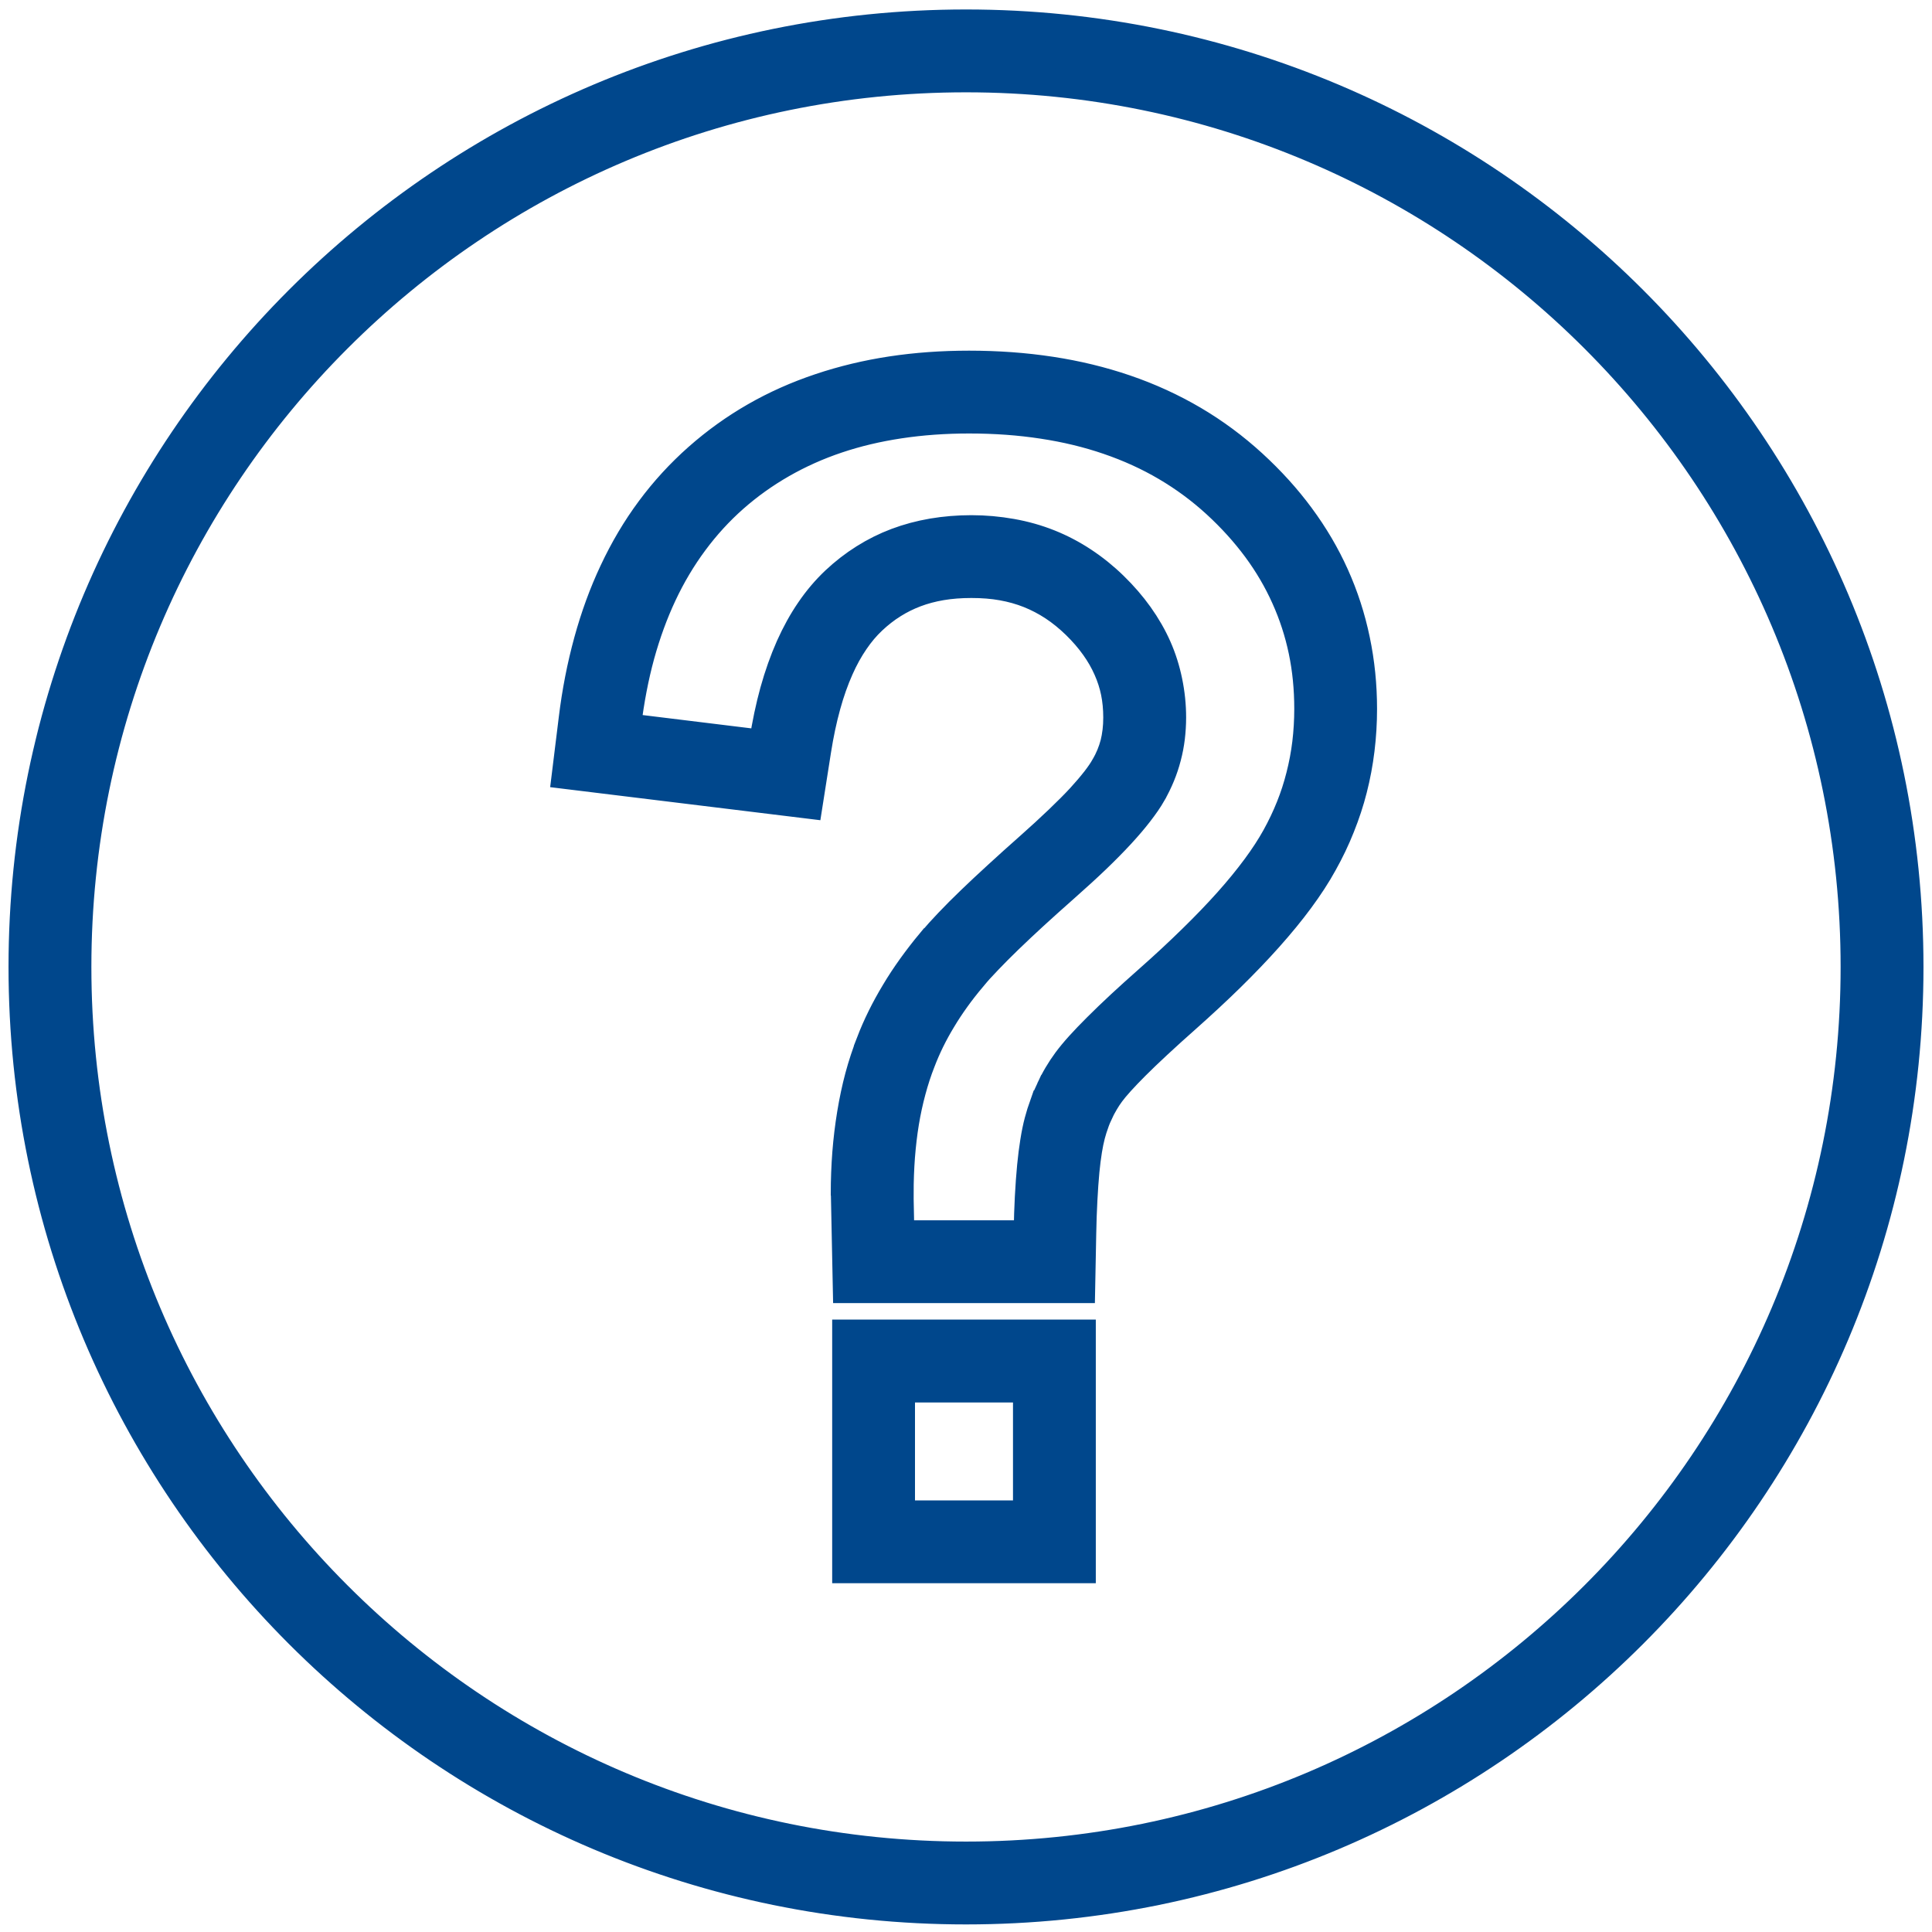
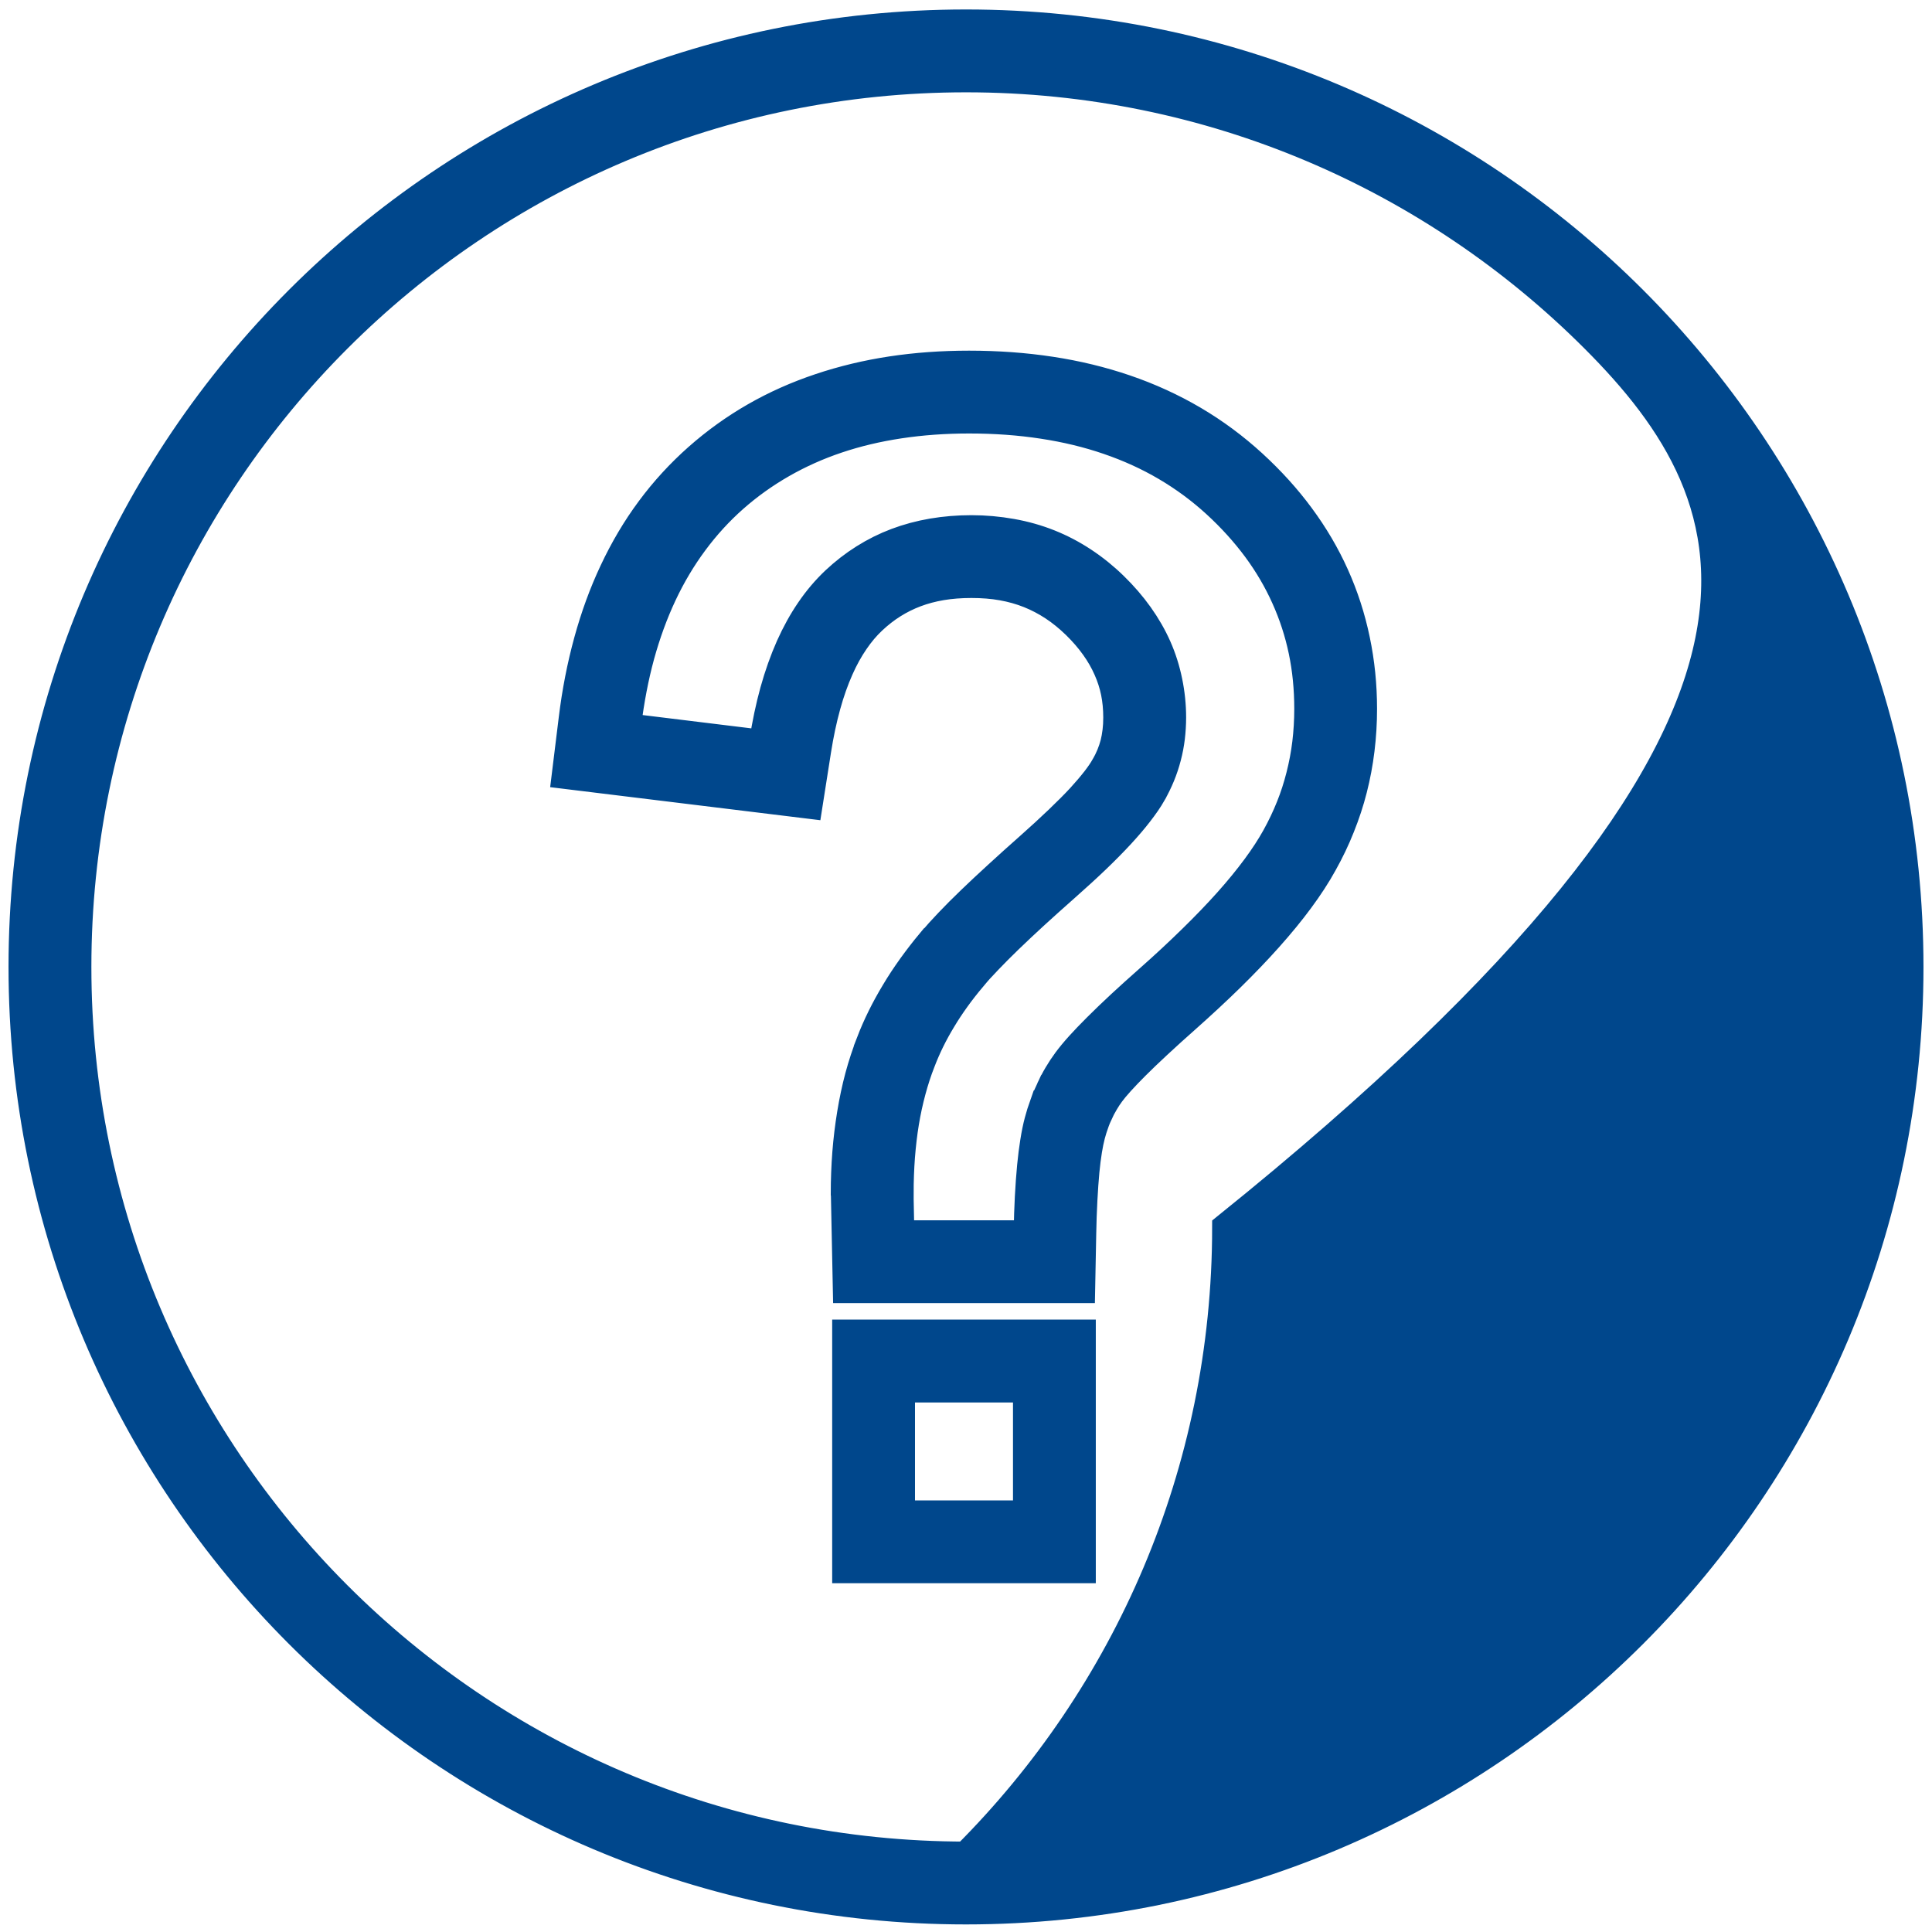
<svg xmlns="http://www.w3.org/2000/svg" version="1.1" id="Layer_1" x="0px" y="0px" viewBox="0 0 2040 2040" style="enable-background:new 0 0 2040 2040;" xml:space="preserve">
  <style type="text/css">
	.st0{display:none;fill-rule:evenodd;clip-rule:evenodd;fill:#FFFFFF;}
	.st1{fill:#00478C;stroke:#00478C;stroke-width:30;stroke-miterlimit:10;}
</style>
-   <rect class="st0" width="2040" height="2040" />
  <g>
-     <path class="st1" d="M1020.02,25c275.02,0,524.02,111.5,704.27,291.71C1904.49,496.96,2016,745.95,2016,1021.02   c0,275.02-111.51,524.02-291.71,704.27C1544.04,1905.49,1295.05,2017,1020.02,2017c-275.07,0-524.06-111.51-704.31-291.71   C135.51,1545.04,24,1296.04,24,1021.02c0-275.07,111.51-524.06,291.71-704.31C495.96,136.5,744.95,25,1020.02,25L1020.02,25z    M922.42,1408.37h219.64v248.36H893.7v-248.36H922.42z M1084.62,1465.86H951.14v133.43h133.48V1465.86z M945.44,1047.19   c5.15-8.66,10.94-17.41,17.28-26.26c6.52-9.03,13.17-17.64,20.01-25.85h0.14c5.83-6.93,12.08-13.9,18.78-20.88   c6.98-7.34,14.86-15.27,23.66-23.71c7.2-6.97,16.55-15.73,27.94-26.17c10.94-10.03,22.2-20.2,33.78-30.41   c10.99-9.76,21.24-19.15,30.73-28.22c9.44-9.03,17.23-16.87,23.29-23.43c6.06-6.61,11.4-12.9,16.05-18.87   c3.92-5.06,7.11-9.76,9.57-14.04h0.04c2.33-4.06,4.29-8.11,5.97-12.13c1.64-4.01,3.01-8.11,4.1-12.26   c0.96-3.78,1.73-8.07,2.32-12.86c0.55-4.51,0.82-9.39,0.82-14.54c0-9.53-0.87-18.42-2.55-26.67c-1.69-8.25-4.29-16.36-7.84-24.34   c-3.6-8.21-8.16-16.14-13.58-23.71c-5.61-7.89-12.22-15.54-19.83-22.98c-7.75-7.52-15.68-13.99-23.8-19.33   c-8.21-5.42-16.78-9.89-25.67-13.45c-8.94-3.56-18.46-6.24-28.49-8.02c-9.85-1.78-20.7-2.64-32.55-2.64   c-11.31,0-21.88,0.82-31.59,2.46c-9.66,1.64-18.78,4.06-27.31,7.29c-8.39,3.19-16.32,7.11-23.84,11.85   c-7.57,4.74-14.81,10.39-21.7,16.87c-6.7,6.29-12.95,13.68-18.65,22.06c-6.02,8.75-11.4,18.51-16.14,29.22   c-5.2,11.67-9.8,24.62-13.72,38.84c-4.06,14.68-7.38,30.41-10.03,47.23l-8.98,57.17l-256.01-31.32l7.29-59.26   c3.46-28.4,8.8-55.71,16-81.97c7.16-26.08,16.09-50.56,26.85-73.39c11.08-23.66,24.02-45.5,38.84-65.46   c14.86-20.06,31.64-38.34,50.33-54.89c18.83-16.64,38.93-31.04,60.26-43.26c21.29-12.22,44.18-22.43,68.7-30.63   c24.07-8.07,49.14-14.09,75.26-18.05c26.21-3.97,53.57-5.93,82.1-5.93c30.09,0,58.9,2.1,86.34,6.29   c27.63,4.19,53.88,10.58,78.82,19.1c25.35,8.66,49.24,19.6,71.75,32.82c22.38,13.17,43.22,28.63,62.55,46.32   c19.19,17.6,35.92,36.06,50.19,55.43c14.68,19.83,26.85,40.53,36.56,62.14c9.8,21.79,17.19,44.54,22.11,68.24   c4.97,23.71,7.43,48,7.43,72.89c0,14.54-0.87,28.86-2.6,43.03c-1.73,14.18-4.33,28.08-7.8,41.67   c-3.37,13.31-7.75,26.62-13.13,40.02c-5.15,12.99-11.26,25.76-18.32,38.38c-6.79,12.36-15.13,25.16-24.94,38.43   c-9.44,12.81-20.51,26.3-33.14,40.44c-12.17,13.63-25.53,27.53-39.93,41.66c-14.36,14.09-30.36,28.9-47.96,44.54   c-9.71,8.57-19.37,17.32-28.99,26.26c-8.93,8.3-16.73,15.77-23.39,22.43c-5.93,5.93-11.3,11.53-16.14,16.87   c-4.33,4.83-7.66,8.8-9.98,11.99c-2.23,3.01-4.38,6.25-6.38,9.67c-2.23,3.78-4.1,7.25-5.61,10.44v0.14   c-1.91,3.97-3.51,7.75-4.79,11.31v0.14c-1.41,3.92-2.74,8.11-3.92,12.58c-1.23,4.74-2.37,10.16-3.33,16.18   c-1.05,6.56-2.01,13.91-2.78,22.02c-0.82,8.89-1.55,19.01-2.14,30.31c-0.59,11.58-1.05,23.3-1.23,35.15l-1.14,58.81H894.38   l-2.05-100.02l-0.13-0.59c0-14.5,0.55-28.9,1.64-43.12c1.09-13.81,2.74-27.49,4.97-41.07c2.28-13.9,5.06-26.94,8.34-39.25   c3.37-12.54,7.38-24.62,11.94-36.28l-0.05-0.05c3.33-8.66,7.25-17.64,11.85-26.94C935.05,1065.24,939.88,1056.4,945.44,1047.19   L945.44,1047.19z M1009.22,1054.39c-5.24,7.29-10.17,14.72-14.63,22.2l-0.09,0.14c-4.29,7.06-8.39,14.5-12.22,22.29   c-3.46,7.11-6.7,14.45-9.57,22.02l-0.09,0.23c-3.78,9.57-7.11,19.79-9.98,30.5c-2.96,10.98-5.38,22.2-7.25,33.55   c-1.87,11.35-3.28,23.43-4.28,36.2c-0.91,12.26-1.41,25.25-1.41,38.84h-0.09l0.87,43.17h134.8l0.05-2.28   c0.23-13.95,0.68-26.3,1.23-37.15c0.59-11.49,1.41-22.48,2.37-32.78c0.91-9.44,2.01-18,3.24-25.62c1.32-8.39,2.83-15.68,4.47-21.79   c1.55-5.92,3.42-11.8,5.47-17.55h0.05c2.19-6.02,4.42-11.49,6.75-16.36h0.04c2.69-5.65,5.33-10.76,8.03-15.27   c2.92-4.93,6.11-9.76,9.53-14.41c3.69-4.97,8.21-10.48,13.63-16.46c4.83-5.38,10.99-11.76,18.37-19.15   c7.57-7.52,15.77-15.45,24.71-23.75c8.25-7.66,18.28-16.73,30.09-27.17c16.37-14.45,31.59-28.63,45.77-42.53   c14.09-13.77,26.58-26.81,37.43-38.93c11.17-12.49,21.11-24.66,29.77-36.38c8.34-11.31,15.32-22.02,20.92-32.14   c5.74-10.35,10.81-20.97,15.18-31.91c4.19-10.44,7.75-21.38,10.62-32.82c2.87-11.26,5.06-22.75,6.47-34.46   c1.41-11.76,2.14-23.8,2.14-36.11c0-21.43-2.01-41.8-6.06-61.22c-4.06-19.47-10.17-38.25-18.33-56.35   c-8.11-18.1-18.23-35.33-30.22-51.6c-12.35-16.68-26.62-32.46-42.81-47.32c-16.28-14.91-33.92-27.94-52.93-39.11   c-18.87-11.12-39.3-20.42-61.18-27.9c-21.52-7.38-44.54-12.95-68.93-16.64c-24.53-3.78-50.46-5.65-77.82-5.65   c-25.8,0-50.33,1.78-73.58,5.29c-23.3,3.51-45.18,8.71-65.6,15.59c-20.51,6.88-39.98,15.59-58.4,26.12   c-18.37,10.53-35.33,22.66-50.83,36.33c-15.59,13.77-29.68,29.18-42.22,46.13c-12.63,17-23.66,35.56-33.05,55.53   c-9.39,20.01-17.19,41.44-23.48,64.23c-6.2,22.7-10.94,47.36-14.18,73.85l-0.27,2.28l144.05,17.64l0.32-2.19   c3.01-19.33,6.79-37.24,11.35-53.75c4.69-16.87,10.26-32.55,16.64-46.95c6.29-14.04,13.31-26.76,21.11-38.16   c8.02-11.81,16.96-22.29,26.71-31.5c9.53-8.93,19.69-16.82,30.5-23.61c10.85-6.84,22.2-12.49,34.15-17   c11.99-4.51,24.71-7.93,38.06-10.21c13.27-2.23,26.94-3.37,41.03-3.37c14.4,0,28.63,1.28,42.62,3.78   c13.86,2.46,27.03,6.2,39.52,11.17c12.54,5.01,24.53,11.26,35.97,18.83c11.49,7.57,22.29,16.28,32.32,26.08   c10.12,9.85,18.96,20.1,26.62,30.82c7.79,10.94,14.31,22.25,19.42,33.83c5.01,11.35,8.8,23.34,11.4,36.01   c2.6,12.58,3.92,25.3,3.92,38.11c0,7.16-0.46,14.27-1.28,21.29c-0.82,6.75-2.1,13.58-3.92,20.47c-1.73,6.7-3.92,13.27-6.56,19.69   c-2.64,6.43-5.7,12.67-9.16,18.74v0.09c-3.51,6.15-8.21,12.99-14.09,20.56c-5.15,6.7-11.53,14.18-19.14,22.47l-0.09,0.09   c-7.89,8.52-16.46,17.19-25.67,26.03c-9.25,8.89-20.15,18.83-32.55,29.81c-12.72,11.26-23.8,21.2-33.1,29.72   c-8.89,8.16-17.82,16.55-26.85,25.25c-8.07,7.8-15.36,15.14-21.84,21.93c-6.79,7.07-12.31,13.13-16.5,18.14l0.09,0.05   C1020.16,1039.8,1014.28,1047.32,1009.22,1054.39L1009.22,1054.39z M1683.63,357.37c-169.81-169.86-404.44-274.89-663.6-274.89   c-259.21,0-493.84,105.03-663.65,274.89C186.52,527.18,81.49,761.82,81.49,1021.02c0,259.16,105.03,493.79,274.88,663.61   c169.81,169.85,404.45,274.89,663.65,274.89c259.16,0,493.79-105.03,663.6-274.89c169.86-169.81,274.89-404.45,274.89-663.61   C1958.51,761.82,1853.48,527.18,1683.63,357.37L1683.63,357.37z" />
+     <path class="st1" d="M1020.02,25c275.02,0,524.02,111.5,704.27,291.71C1904.49,496.96,2016,745.95,2016,1021.02   c0,275.02-111.51,524.02-291.71,704.27C1544.04,1905.49,1295.05,2017,1020.02,2017c-275.07,0-524.06-111.51-704.31-291.71   C135.51,1545.04,24,1296.04,24,1021.02c0-275.07,111.51-524.06,291.71-704.31C495.96,136.5,744.95,25,1020.02,25L1020.02,25z    M922.42,1408.37h219.64v248.36H893.7v-248.36H922.42z M1084.62,1465.86H951.14v133.43h133.48V1465.86z M945.44,1047.19   c5.15-8.66,10.94-17.41,17.28-26.26c6.52-9.03,13.17-17.64,20.01-25.85h0.14c5.83-6.93,12.08-13.9,18.78-20.88   c6.98-7.34,14.86-15.27,23.66-23.71c7.2-6.97,16.55-15.73,27.94-26.17c10.94-10.03,22.2-20.2,33.78-30.41   c10.99-9.76,21.24-19.15,30.73-28.22c9.44-9.03,17.23-16.87,23.29-23.43c6.06-6.61,11.4-12.9,16.05-18.87   c3.92-5.06,7.11-9.76,9.57-14.04h0.04c2.33-4.06,4.29-8.11,5.97-12.13c1.64-4.01,3.01-8.11,4.1-12.26   c0.96-3.78,1.73-8.07,2.32-12.86c0.55-4.51,0.82-9.39,0.82-14.54c0-9.53-0.87-18.42-2.55-26.67c-1.69-8.25-4.29-16.36-7.84-24.34   c-3.6-8.21-8.16-16.14-13.58-23.71c-5.61-7.89-12.22-15.54-19.83-22.98c-7.75-7.52-15.68-13.99-23.8-19.33   c-8.21-5.42-16.78-9.89-25.67-13.45c-8.94-3.56-18.46-6.24-28.49-8.02c-9.85-1.78-20.7-2.64-32.55-2.64   c-11.31,0-21.88,0.82-31.59,2.46c-9.66,1.64-18.78,4.06-27.31,7.29c-8.39,3.19-16.32,7.11-23.84,11.85   c-7.57,4.74-14.81,10.39-21.7,16.87c-6.7,6.29-12.95,13.68-18.65,22.06c-6.02,8.75-11.4,18.51-16.14,29.22   c-5.2,11.67-9.8,24.62-13.72,38.84c-4.06,14.68-7.38,30.41-10.03,47.23l-8.98,57.17l-256.01-31.32l7.29-59.26   c3.46-28.4,8.8-55.71,16-81.97c7.16-26.08,16.09-50.56,26.85-73.39c11.08-23.66,24.02-45.5,38.84-65.46   c14.86-20.06,31.64-38.34,50.33-54.89c18.83-16.64,38.93-31.04,60.26-43.26c21.29-12.22,44.18-22.43,68.7-30.63   c24.07-8.07,49.14-14.09,75.26-18.05c26.21-3.97,53.57-5.93,82.1-5.93c30.09,0,58.9,2.1,86.34,6.29   c27.63,4.19,53.88,10.58,78.82,19.1c25.35,8.66,49.24,19.6,71.75,32.82c22.38,13.17,43.22,28.63,62.55,46.32   c19.19,17.6,35.92,36.06,50.19,55.43c14.68,19.83,26.85,40.53,36.56,62.14c9.8,21.79,17.19,44.54,22.11,68.24   c4.97,23.71,7.43,48,7.43,72.89c0,14.54-0.87,28.86-2.6,43.03c-1.73,14.18-4.33,28.08-7.8,41.67   c-3.37,13.31-7.75,26.62-13.13,40.02c-5.15,12.99-11.26,25.76-18.32,38.38c-6.79,12.36-15.13,25.16-24.94,38.43   c-9.44,12.81-20.51,26.3-33.14,40.44c-12.17,13.63-25.53,27.53-39.93,41.66c-14.36,14.09-30.36,28.9-47.96,44.54   c-9.71,8.57-19.37,17.32-28.99,26.26c-8.93,8.3-16.73,15.77-23.39,22.43c-5.93,5.93-11.3,11.53-16.14,16.87   c-4.33,4.83-7.66,8.8-9.98,11.99c-2.23,3.01-4.38,6.25-6.38,9.67c-2.23,3.78-4.1,7.25-5.61,10.44v0.14   c-1.91,3.97-3.51,7.75-4.79,11.31v0.14c-1.41,3.92-2.74,8.11-3.92,12.58c-1.23,4.74-2.37,10.16-3.33,16.18   c-1.05,6.56-2.01,13.91-2.78,22.02c-0.82,8.89-1.55,19.01-2.14,30.31c-0.59,11.58-1.05,23.3-1.23,35.15l-1.14,58.81H894.38   l-2.05-100.02l-0.13-0.59c0-14.5,0.55-28.9,1.64-43.12c1.09-13.81,2.74-27.49,4.97-41.07c2.28-13.9,5.06-26.94,8.34-39.25   c3.37-12.54,7.38-24.62,11.94-36.28l-0.05-0.05c3.33-8.66,7.25-17.64,11.85-26.94C935.05,1065.24,939.88,1056.4,945.44,1047.19   L945.44,1047.19z M1009.22,1054.39c-5.24,7.29-10.17,14.72-14.63,22.2l-0.09,0.14c-4.29,7.06-8.39,14.5-12.22,22.29   c-3.46,7.11-6.7,14.45-9.57,22.02l-0.09,0.23c-3.78,9.57-7.11,19.79-9.98,30.5c-2.96,10.98-5.38,22.2-7.25,33.55   c-1.87,11.35-3.28,23.43-4.28,36.2c-0.91,12.26-1.41,25.25-1.41,38.84h-0.09l0.87,43.17h134.8l0.05-2.28   c0.23-13.95,0.68-26.3,1.23-37.15c0.59-11.49,1.41-22.48,2.37-32.78c0.91-9.44,2.01-18,3.24-25.62c1.32-8.39,2.83-15.68,4.47-21.79   c1.55-5.92,3.42-11.8,5.47-17.55h0.05c2.19-6.02,4.42-11.49,6.75-16.36h0.04c2.69-5.65,5.33-10.76,8.03-15.27   c2.92-4.93,6.11-9.76,9.53-14.41c3.69-4.97,8.21-10.48,13.63-16.46c4.83-5.38,10.99-11.76,18.37-19.15   c7.57-7.52,15.77-15.45,24.71-23.75c8.25-7.66,18.28-16.73,30.09-27.17c16.37-14.45,31.59-28.63,45.77-42.53   c14.09-13.77,26.58-26.81,37.43-38.93c11.17-12.49,21.11-24.66,29.77-36.38c8.34-11.31,15.32-22.02,20.92-32.14   c5.74-10.35,10.81-20.97,15.18-31.91c4.19-10.44,7.75-21.38,10.62-32.82c2.87-11.26,5.06-22.75,6.47-34.46   c1.41-11.76,2.14-23.8,2.14-36.11c0-21.43-2.01-41.8-6.06-61.22c-4.06-19.47-10.17-38.25-18.33-56.35   c-8.11-18.1-18.23-35.33-30.22-51.6c-12.35-16.68-26.62-32.46-42.81-47.32c-16.28-14.91-33.92-27.94-52.93-39.11   c-18.87-11.12-39.3-20.42-61.18-27.9c-21.52-7.38-44.54-12.95-68.93-16.64c-24.53-3.78-50.46-5.65-77.82-5.65   c-25.8,0-50.33,1.78-73.58,5.29c-23.3,3.51-45.18,8.71-65.6,15.59c-20.51,6.88-39.98,15.59-58.4,26.12   c-18.37,10.53-35.33,22.66-50.83,36.33c-15.59,13.77-29.68,29.18-42.22,46.13c-12.63,17-23.66,35.56-33.05,55.53   c-9.39,20.01-17.19,41.44-23.48,64.23c-6.2,22.7-10.94,47.36-14.18,73.85l-0.27,2.28l144.05,17.64l0.32-2.19   c3.01-19.33,6.79-37.24,11.35-53.75c4.69-16.87,10.26-32.55,16.64-46.95c6.29-14.04,13.31-26.76,21.11-38.16   c8.02-11.81,16.96-22.29,26.71-31.5c9.53-8.93,19.69-16.82,30.5-23.61c10.85-6.84,22.2-12.49,34.15-17   c11.99-4.51,24.71-7.93,38.06-10.21c13.27-2.23,26.94-3.37,41.03-3.37c14.4,0,28.63,1.28,42.62,3.78   c13.86,2.46,27.03,6.2,39.52,11.17c12.54,5.01,24.53,11.26,35.97,18.83c11.49,7.57,22.29,16.28,32.32,26.08   c10.12,9.85,18.96,20.1,26.62,30.82c7.79,10.94,14.31,22.25,19.42,33.83c5.01,11.35,8.8,23.34,11.4,36.01   c2.6,12.58,3.92,25.3,3.92,38.11c0,7.16-0.46,14.27-1.28,21.29c-0.82,6.75-2.1,13.58-3.92,20.47c-1.73,6.7-3.92,13.27-6.56,19.69   c-2.64,6.43-5.7,12.67-9.16,18.74v0.09c-3.51,6.15-8.21,12.99-14.09,20.56c-5.15,6.7-11.53,14.18-19.14,22.47l-0.09,0.09   c-7.89,8.52-16.46,17.19-25.67,26.03c-9.25,8.89-20.15,18.83-32.55,29.81c-12.72,11.26-23.8,21.2-33.1,29.72   c-8.89,8.16-17.82,16.55-26.85,25.25c-8.07,7.8-15.36,15.14-21.84,21.93c-6.79,7.07-12.31,13.13-16.5,18.14l0.09,0.05   C1020.16,1039.8,1014.28,1047.32,1009.22,1054.39L1009.22,1054.39z M1683.63,357.37c-169.81-169.86-404.44-274.89-663.6-274.89   c-259.21,0-493.84,105.03-663.65,274.89C186.52,527.18,81.49,761.82,81.49,1021.02c0,259.16,105.03,493.79,274.88,663.61   c169.81,169.85,404.45,274.89,663.65,274.89c169.86-169.81,274.89-404.45,274.89-663.61   C1958.51,761.82,1853.48,527.18,1683.63,357.37L1683.63,357.37z" />
  </g>
</svg>